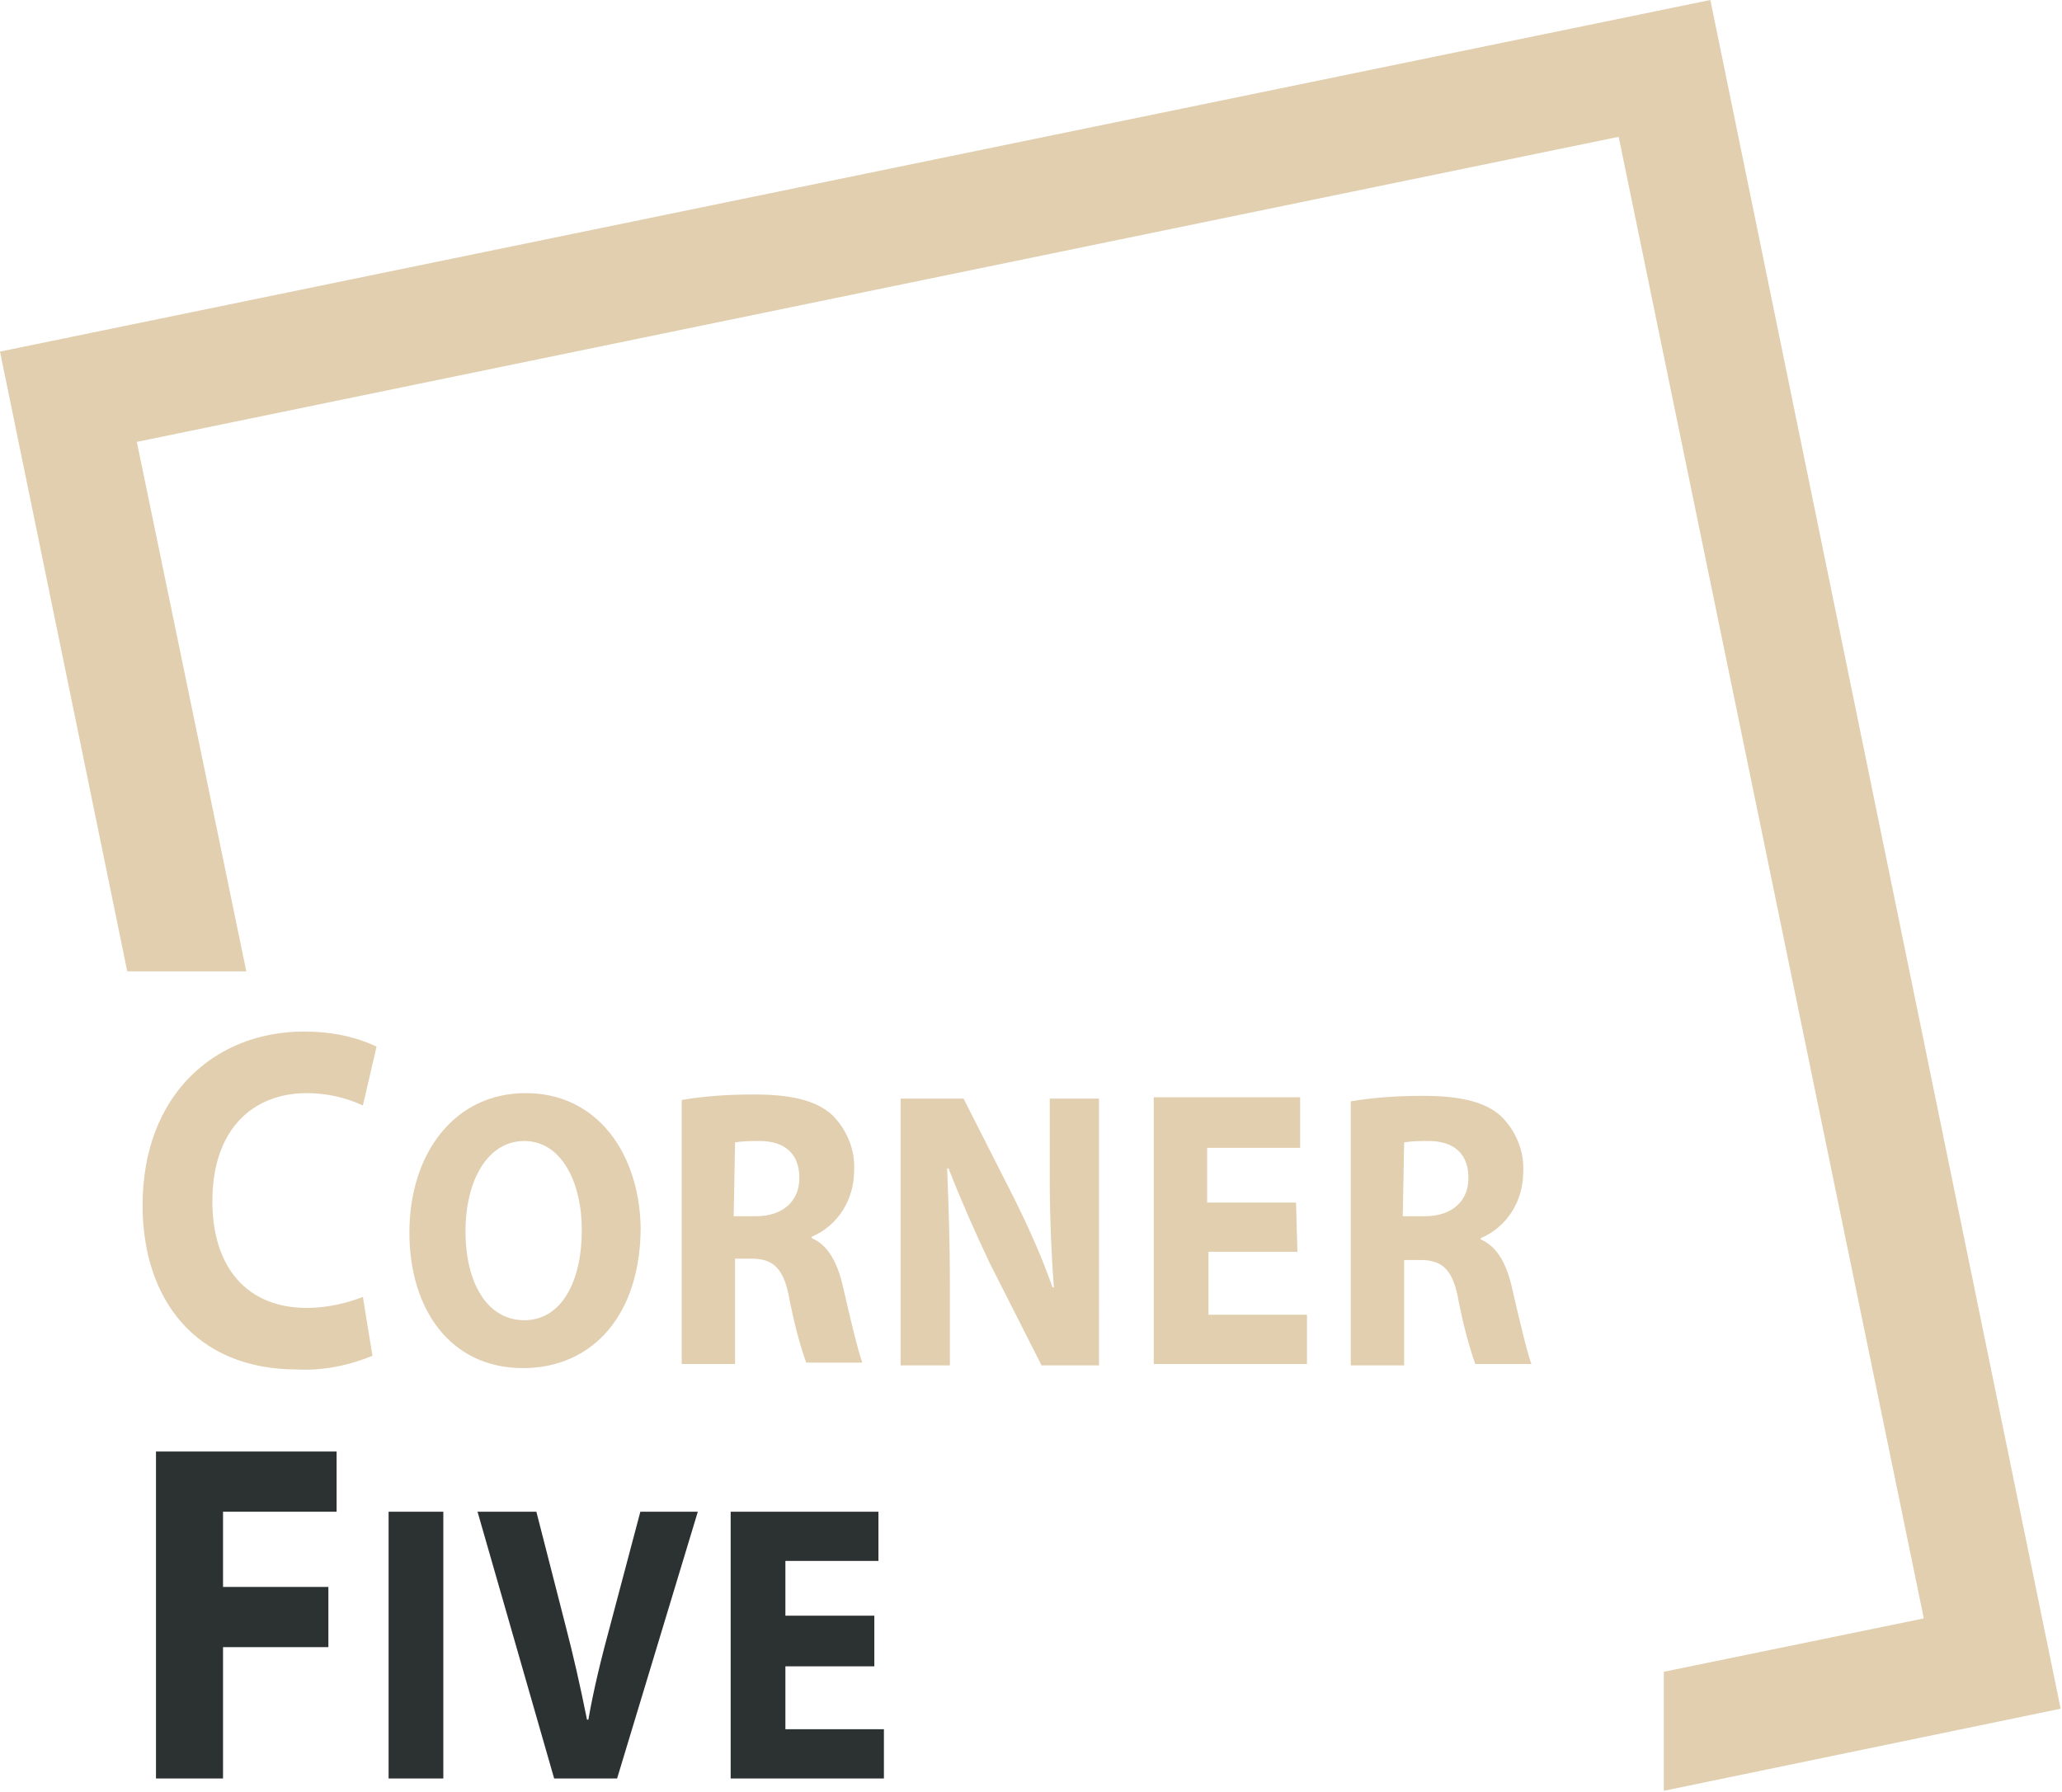
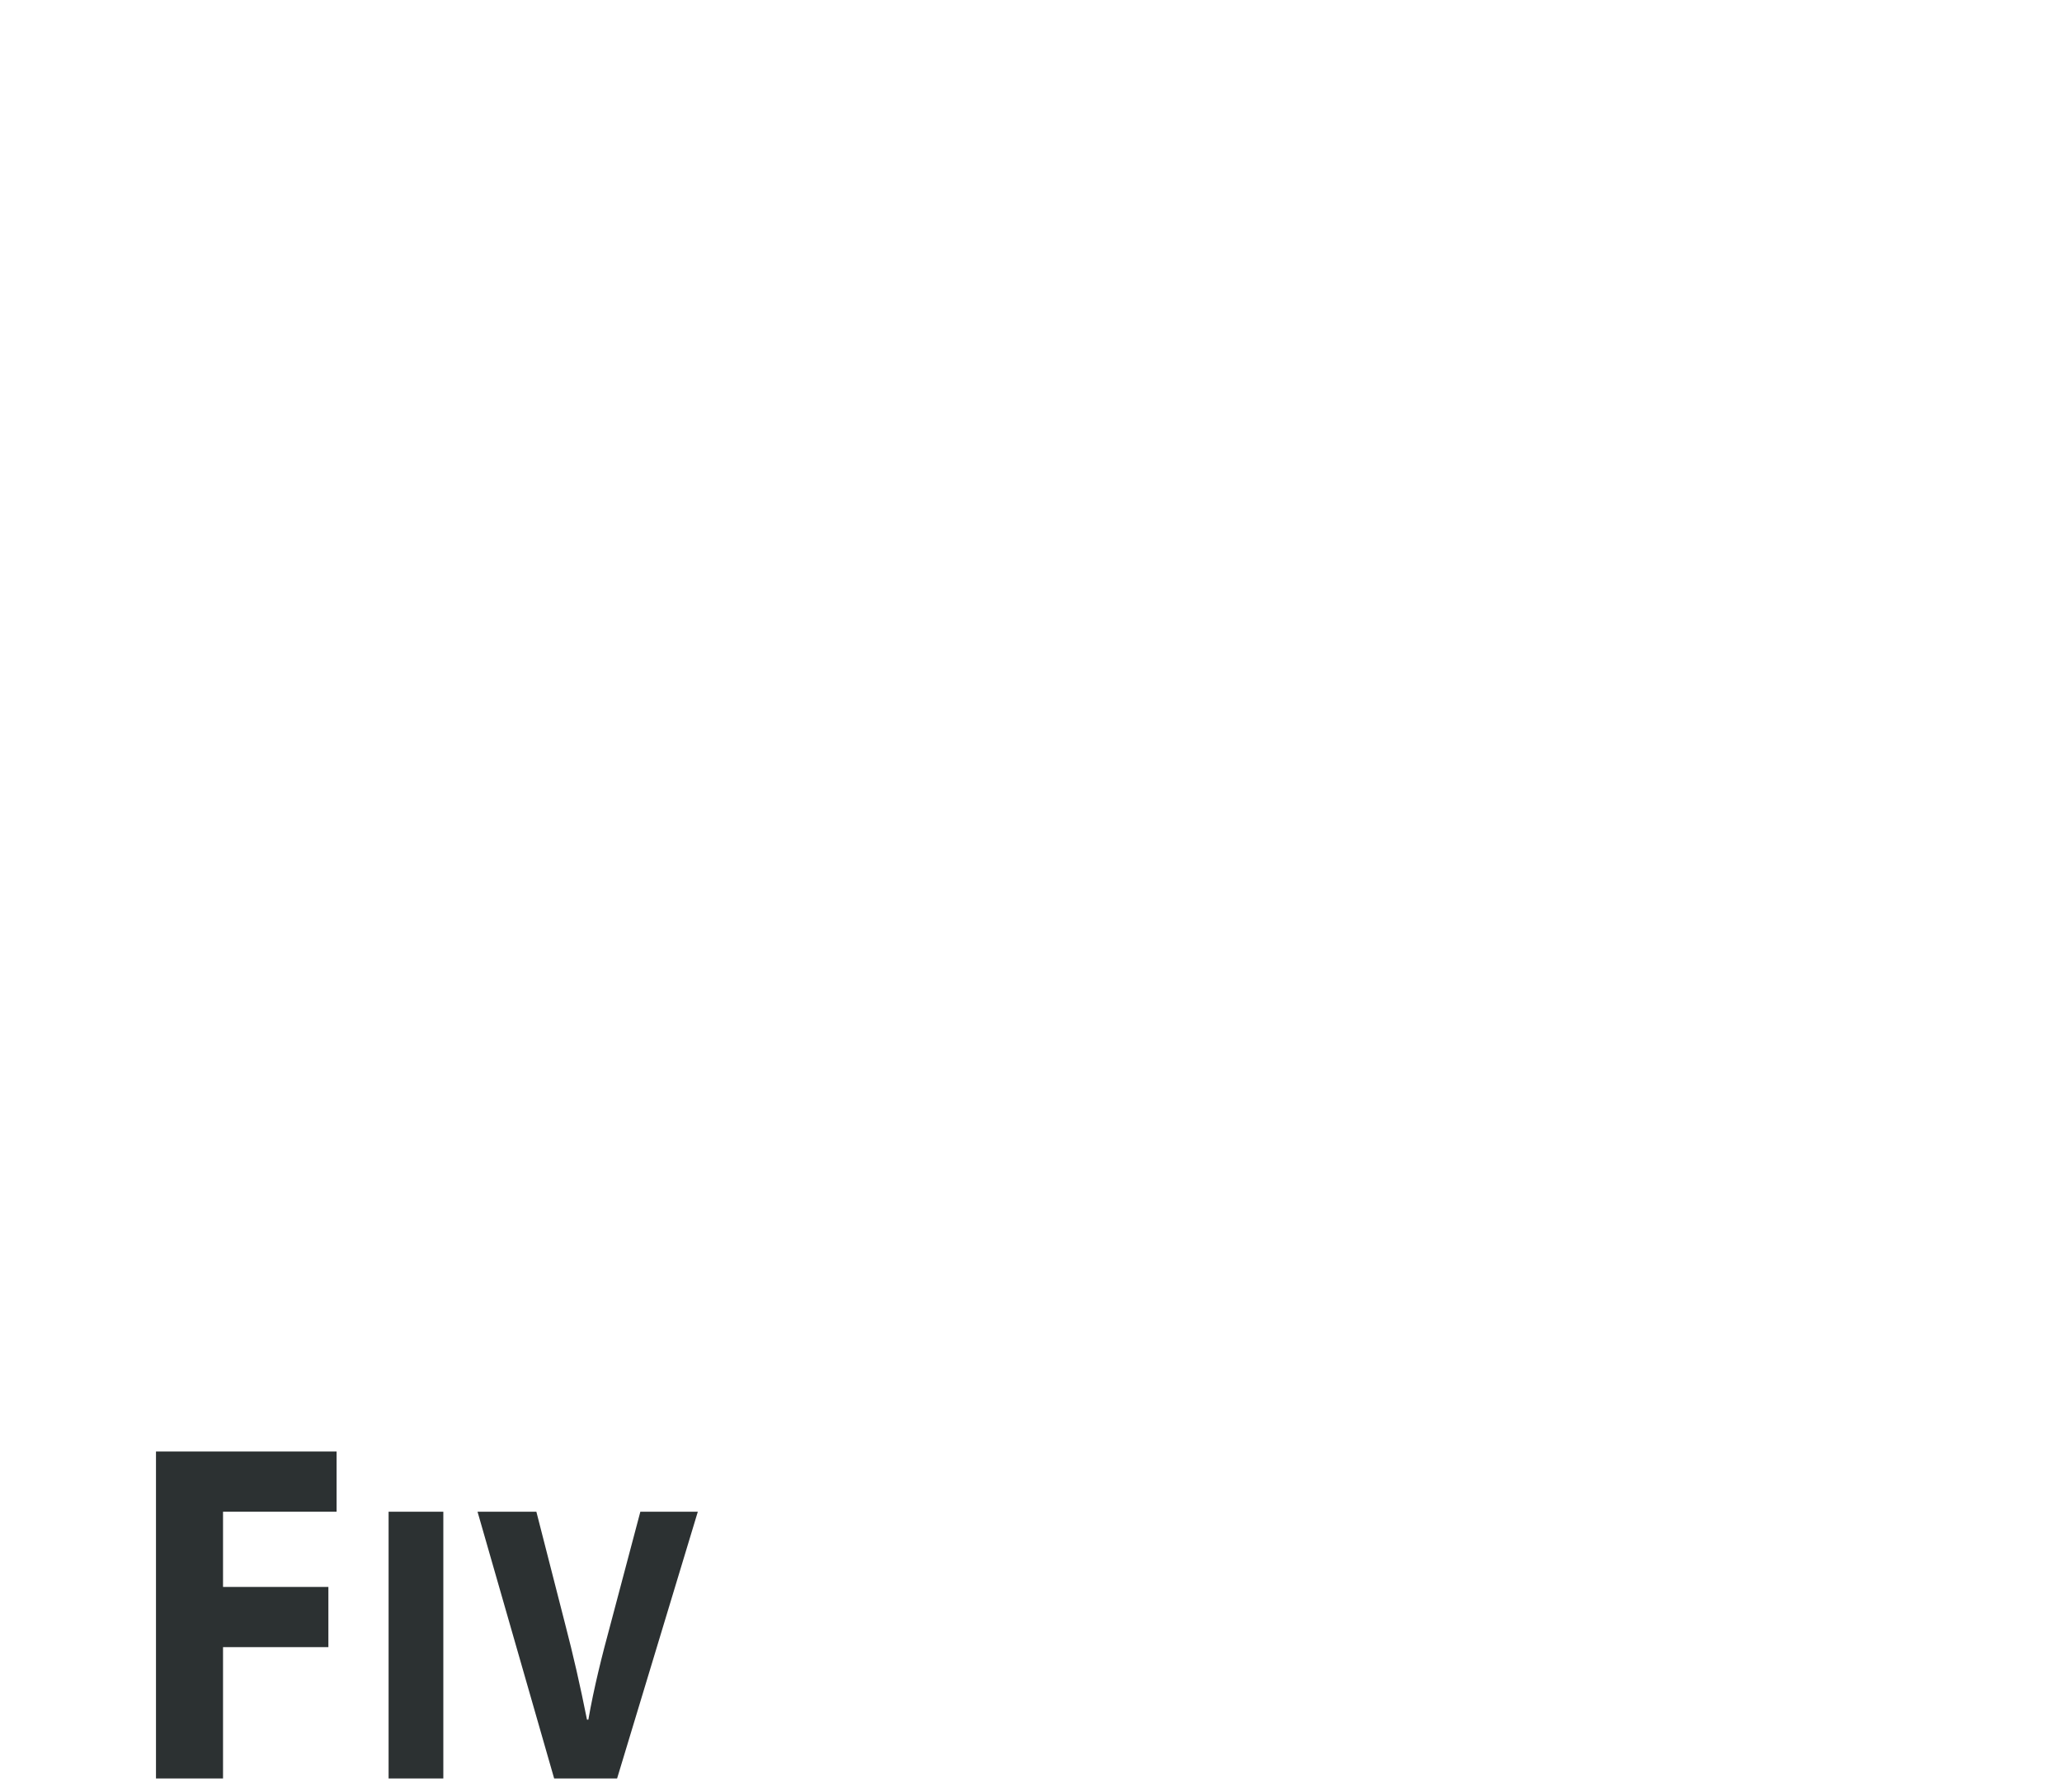
<svg xmlns="http://www.w3.org/2000/svg" xmlns:xlink="http://www.w3.org/1999/xlink" version="1.1" id="Gruppe_3438" x="0px" y="0px" viewBox="0 0 150.7 131" style="enable-background:new 0 0 150.7 131;" xml:space="preserve">
  <style type="text/css">
	.st0{clip-path:url(#SVGID_00000126285348427514233610000004590307259151919523_);}
	.st1{fill:#E1CFAF;}
	.st2{fill:#2C3132;}
</style>
  <g>
    <defs>
      <rect id="SVGID_1_" width="150.7" height="131" />
    </defs>
    <clipPath id="SVGID_00000090254819372001504220000003567731878579216826_">
      <use xlink:href="#SVGID_1_" style="overflow:visible;" />
    </clipPath>
    <g id="Gruppe_3396" transform="translate(0 0)" style="clip-path:url(#SVGID_00000090254819372001504220000003567731878579216826_);">
      <g id="Gruppe_3395" transform="translate(10.421 75.403)">
-         <path id="Pfad_6861" class="st1" d="M16.1,19.4c-1.3,0.5-2.7,0.8-4.1,0.8c-4.4,0-6.9-3-6.9-7.8c0-5.3,3-7.9,6.9-7.9     c1.4,0,2.8,0.3,4.1,0.9l1-4.3c-1.7-0.8-3.5-1.1-5.3-1.1C5.3,0,0,4.6,0,12.7c0,6.8,3.8,12,11.3,12c1.9,0.1,3.8-0.3,5.5-1     L16.1,19.4z M28,4.5c-5.2,0-8.5,4.4-8.5,10.2c0,5.6,3,9.9,8.3,9.9c5.1,0,8.6-3.9,8.6-10.3C36.3,9,33.3,4.5,28,4.5 M27.9,8     c2.7,0,4.2,3,4.2,6.5c0,3.8-1.5,6.6-4.2,6.6c-2.7,0-4.3-2.7-4.3-6.5C23.6,10.9,25.2,8,27.9,8 M39.4,24.3h3.9v-7.7h1.2     c1.6,0,2.4,0.7,2.8,3.1c0.3,1.5,0.7,3.1,1.2,4.5h4.1c-0.3-0.8-0.9-3.3-1.4-5.5c-0.4-1.8-1.1-3.1-2.3-3.6v-0.1     c1.9-0.8,3.1-2.7,3.1-4.8c0.1-1.5-0.5-3-1.6-4.1c-1.2-1.1-3.1-1.5-5.7-1.5c-1.8,0-3.5,0.1-5.3,0.4L39.4,24.3z M43.3,8.1     C43.9,8,44.5,8,45.1,8c1.8,0,2.9,0.9,2.9,2.7c0,1.7-1.2,2.8-3.2,2.8h-1.6L43.3,8.1z M59,24.4v-5.9c0-3.2-0.1-5.9-0.2-8.5l0.1,0     c0.9,2.3,2,4.8,3,6.9l3.8,7.5h4.2V4.9h-3.6v5.7c0,2.7,0.1,5.4,0.3,8.1h-0.1c-0.8-2.3-1.8-4.5-2.9-6.7L60,4.9h-4.6v19.5L59,24.4z      M84.3,12.5h-6.5V8.5h6.8V4.8H73.9v19.5h11.2v-3.6h-7.2v-4.6h6.5L84.3,12.5z M88.3,24.4h3.9v-7.7h1.2c1.6,0,2.4,0.7,2.8,3.1     c0.3,1.5,0.7,3.1,1.2,4.5h4.1c-0.3-0.8-0.9-3.3-1.4-5.5c-0.4-1.8-1.1-3.1-2.3-3.6v-0.1c1.9-0.8,3.1-2.7,3.1-4.8     c0.1-1.5-0.5-3-1.6-4.1c-1.2-1.1-3.1-1.5-5.7-1.5c-1.8,0-3.5,0.1-5.3,0.4L88.3,24.4z M92.2,8.1C92.8,8,93.4,8,94,8     c1.8,0,2.9,0.9,2.9,2.7c0,1.7-1.2,2.8-3.2,2.8h-1.6L92.2,8.1z" />
-       </g>
+         </g>
    </g>
  </g>
  <g id="Gruppe_3397" transform="translate(0 0)">
-     <path id="Pfad_6863" class="st1" d="M125,0L0,25.7L9.3,71H18l-8-38.7l108.3-22.3l22.3,108.3l-19,3.9v8.7l29-6L125,0z" />
-   </g>
+     </g>
  <g>
    <path class="st2" d="M11.4,106.1h13.2v4.4h-8.3v5.5H24v4.4h-7.7v9.6h-4.9V106.1z" />
  </g>
  <g>
    <path class="st2" d="M32.4,110.5V130h-4v-19.5H32.4z" />
    <path class="st2" d="M40.5,130l-5.6-19.5h4.3l2.1,8.2c0.6,2.3,1.1,4.5,1.6,7H43c0.4-2.3,1-4.7,1.6-6.9l2.2-8.3H51L45.1,130H40.5z" />
-     <path class="st2" d="M63.9,121.8h-6.5v4.6h7.2v3.6H53.4v-19.5h10.8v3.6h-6.8v4h6.5V121.8z" />
  </g>
</svg>